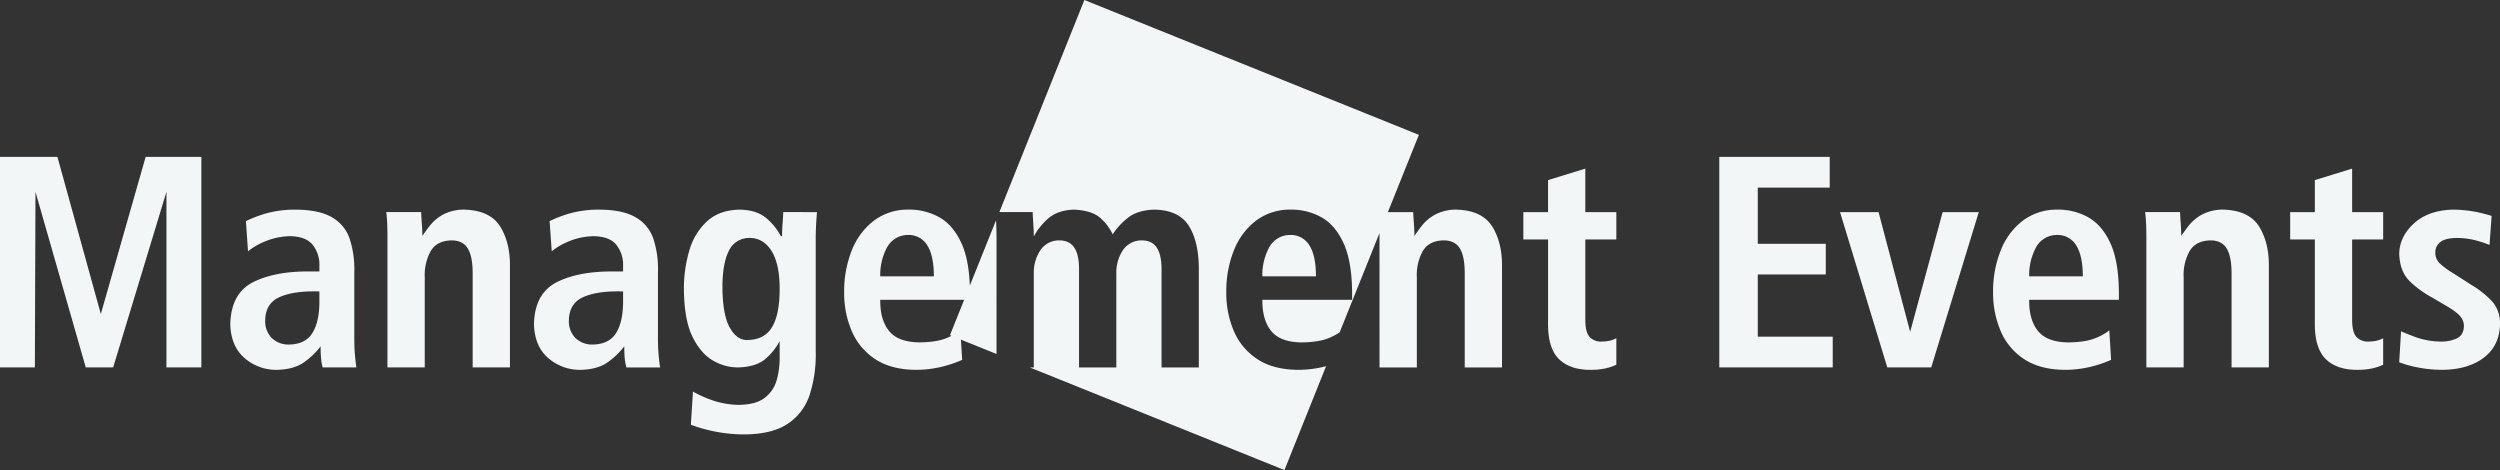
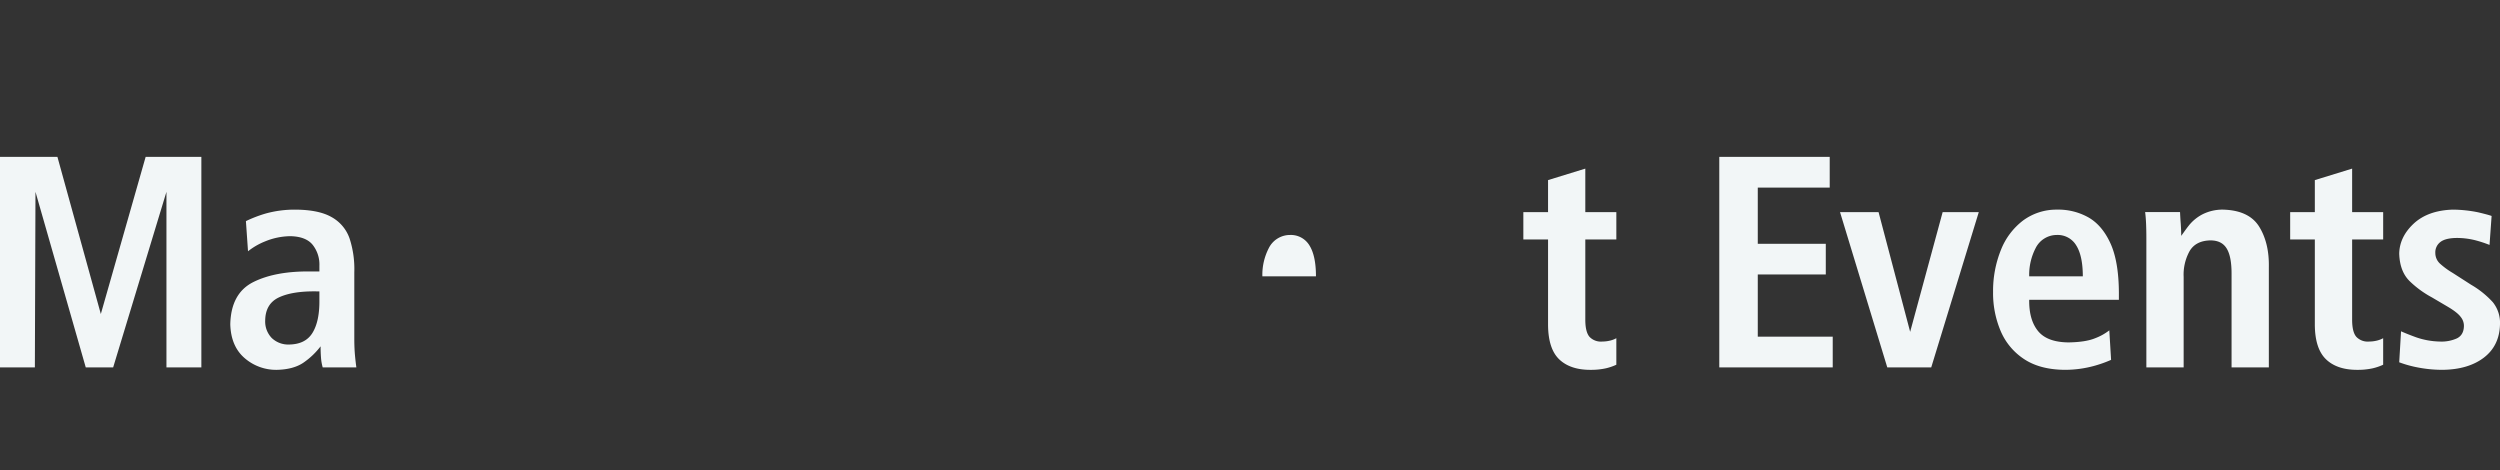
<svg xmlns="http://www.w3.org/2000/svg" width="1217.782" height="228.977" viewBox="0 0 1217.782 228.977">
  <rect x="0" y="0" width="1217.782" height="228.977" fill="#333333" stroke="none" />
  <g id="g10" transform="translate(0 228.977)">
    <g id="g12">
      <path id="path104" d="M614.917-94.366a28.3,28.3,0,0,1,3.168-13.825,11.54,11.54,0,0,1,10.333-6.327,10.533,10.533,0,0,1,9.4,5.049q3.208,5.066,3.205,15.1H614.917" fill="#f2f6f7" />
-       <path id="path106" d="M632.248-48.828a54.192,54.192,0,0,0,13.7-1.765L625.673,0,501.624-49.992h1.947v-45.86a19.792,19.792,0,0,1,3.159-11.165,10.914,10.914,0,0,1,9.169-4.867c3.369,0,5.821,1.174,7.4,3.531,1.555,2.357,2.337,5.878,2.319,10.592v47.769h18.159v-45.86a19.638,19.638,0,0,1,3.14-11.165,10.894,10.894,0,0,1,9.179-4.867c3.379,0,5.821,1.174,7.377,3.531s2.337,5.878,2.328,10.592v47.769h18.168V-96.749q.172-13.928-4.695-21.929t-17.015-8.186c-5.485.181-9.809,1.527-12.939,4.055a32.542,32.542,0,0,0-7.3,8.006,24.755,24.755,0,0,0-5.581-7.567q-4.122-4.122-13.475-4.494-7.772.3-12.405,4.351a31.219,31.219,0,0,0-6.984,8.731c0-1.984-.087-3.969-.229-5.945-.124-1.994-.248-3.951-.335-5.935H486.8l41.413-103.314,162.945,65.689-15.1,37.625h12.328c.085,1.9.2,3.836.363,5.773.133,1.976.211,3.9.219,5.811,1.147-1.584,2.368-3.378,3.951-5.344a21.1,21.1,0,0,1,6.356-5.133,21.8,21.8,0,0,1,10.105-2.309q12.624.342,17.568,8.32,4.908,7.988,4.7,19.734v48.819H713.49V-95.432c.029-5.755-.763-9.953-2.395-12.569-1.66-2.633-4.332-3.912-8.024-3.883-4.716.143-8.055,1.88-10.04,5.258A23.96,23.96,0,0,0,690.159-94.1v44.105H671.981l-.017-65.45L652.554-67.064a31.477,31.477,0,0,1-5.592,2.883c-3.063,1.24-7.348,1.9-12.816,2q-10.462-.088-14.9-5.527t-4.324-15.228h43.705v-3.531q-.1-15.316-4.219-24.171-4.108-8.874-10.907-12.6a30.037,30.037,0,0,0-15.077-3.635,27.365,27.365,0,0,0-16.613,5.391A33.631,33.631,0,0,0,601.121-107.2a53.524,53.524,0,0,0-3.779,20.458,47.131,47.131,0,0,0,3.635,18.914,30.767,30.767,0,0,0,11.376,13.712q7.742,5.182,19.895,5.286" fill="#f2f6f7" />
      <path id="path108" d="M1168.688-52.5l.888-15.105c1.536.7,3.988,1.7,7.347,2.929a37.466,37.466,0,0,0,11.556,2.071,18.2,18.2,0,0,0,8.329-1.556q3.294-1.646,3.4-5.964a6.8,6.8,0,0,0-1.545-4.437c-1.107-1.527-3.292-3.226-6.517-5.115l-7.481-4.409a48.46,48.46,0,0,1-10.831-7.881q-4.866-4.736-5.143-13.435.144-8.188,7.052-14.647c4.617-4.275,10.963-6.565,19.047-6.813a63.466,63.466,0,0,1,12.433,1.326c3.357.8,5.524,1.4,6.468,1.756l-1.009,14.112a57.283,57.283,0,0,0-7.215-2.347,36.8,36.8,0,0,0-8.771-1.049c-3.635.037-6.307.687-7.957,1.975a6.321,6.321,0,0,0-2.461,5.371,7.016,7.016,0,0,0,2.28,5.163,37.863,37.863,0,0,0,6.232,4.551l8.951,5.754a44.218,44.218,0,0,1,10.553,8.484,16.055,16.055,0,0,1,3.492,10.62c-.133,7.043-2.787,12.51-7.891,16.4-5.135,3.894-11.891,5.849-20.249,5.916a63.653,63.653,0,0,1-12.567-1.288,54.082,54.082,0,0,1-8.388-2.385" fill="#f2f6f7" />
      <path id="path110" d="M81.08-50v-85.537L55.116-50H41.776L17.281-135.533,16.985-50H0V-152.566H27.969L49.114-76.019l21.833-76.548H98.085V-50h-17" fill="#f2f6f7" />
      <path id="path112" d="M172.93-55.741c-.22-2.339-.324-4.887-.344-7.633V-96.429a47.83,47.83,0,0,0-2.281-16.318,18.941,18.941,0,0,0-8.7-10.429q-6.284-3.651-17.912-3.684a52.568,52.568,0,0,0-14.37,1.918,62.825,62.825,0,0,0-9.533,3.674l1.021,14.685a32.967,32.967,0,0,1,8.254-4.781,33.153,33.153,0,0,1,12.443-2.567c5.133.124,8.788,1.594,10.935,4.39a15.452,15.452,0,0,1,3.14,10.029v2.777h-3.655q-17.592-.316-28.522,5.153Q112.5-86.115,112.174-71.009c.2,7.1,2.51,12.578,6.9,16.393a23.381,23.381,0,0,0,15.688,5.793c5.333-.105,9.647-1.232,12.911-3.4a36.584,36.584,0,0,0,8.5-8.054c-.019,1.842.057,3.626.183,5.4A23.88,23.88,0,0,0,157.194-50h16.393c-.2-1.5-.448-3.427-.657-5.744M155.582-82.756c.076,6.795-1.04,12.109-3.34,15.87-2.28,3.769-6.107,5.668-11.48,5.734a11.591,11.591,0,0,1-8.435-3.225,11.564,11.564,0,0,1-3.149-8.4q.071-8.13,6.555-11.27c4.323-2.07,10.4-3.1,18.235-3h1.613v4.284" fill="#f2f6f7" />
-       <path id="path114" d="M188.722-50v-63.2c.02-2.367-.029-4.609-.105-6.737-.095-2.128-.237-4.046-.457-5.726h16.976c.095,1.89.2,3.836.352,5.764.144,1.985.229,3.912.249,5.82,1.144-1.593,2.347-3.378,3.951-5.343a20.81,20.81,0,0,1,6.336-5.134,21.743,21.743,0,0,1,10.105-2.309q12.652.344,17.576,8.311c3.273,5.325,4.839,11.89,4.695,19.744V-50H230.241V-95.426c.037-5.765-.773-9.953-2.405-12.568-1.641-2.643-4.312-3.913-8.005-3.884-4.7.134-8.063,1.871-10.039,5.248A23.88,23.88,0,0,0,206.9-94.1V-50H188.722" fill="#f2f6f7" />
-       <path id="path116" d="M268.757-106.587l-1.04-14.685a62.976,62.976,0,0,1,9.532-3.674,52.875,52.875,0,0,1,14.389-1.918q11.594.028,17.9,3.692a18.887,18.887,0,0,1,8.7,10.43,46.9,46.9,0,0,1,2.26,16.308V-63.38c.029,2.749.133,5.3.353,7.633.22,2.32.44,4.247.688,5.755h-16.4a24.622,24.622,0,0,1-.859-4.885c-.144-1.767-.191-3.549-.191-5.392a36.336,36.336,0,0,1-8.492,8.044c-3.255,2.167-7.587,3.3-12.911,3.4a23.431,23.431,0,0,1-15.7-5.792c-4.371-3.807-6.671-9.285-6.881-16.394q.316-15.087,11.223-20.573,10.908-5.455,28.512-5.144h3.675v-2.777a15.568,15.568,0,0,0-3.14-10.029c-2.147-2.8-5.821-4.266-10.945-4.389a33.1,33.1,0,0,0-12.452,2.557,32.812,32.812,0,0,0-8.225,4.781M303.519-82.76v-4.284H301.9c-7.835-.1-13.913.925-18.235,3.006s-6.489,5.848-6.565,11.26a11.7,11.7,0,0,0,3.148,8.407,11.671,11.671,0,0,0,8.464,3.216q8.03-.1,11.471-5.725c2.289-3.769,3.4-9.076,3.34-15.879" fill="#f2f6f7" />
-       <path id="path118" d="M381.544-125.661c-.095,1.956-.209,3.922-.363,5.859s-.209,3.893-.228,5.878h-.583a29.219,29.219,0,0,0-7.281-8.951q-4.552-3.778-12.681-3.989c-6.575.124-11.852,1.956-15.859,5.554a30.645,30.645,0,0,0-8.732,14.237,65.124,65.124,0,0,0-2.672,19.447c.133,10.087,1.632,17.883,4.5,23.34Q341.93-56.069,348-52.968A23.77,23.77,0,0,0,359.54-50q8.774-.258,13.321-4.169a29.994,29.994,0,0,0,6.917-8.608v7.195a40.706,40.706,0,0,1-1.355,11.461,16.488,16.488,0,0,1-5.812,8.845c-2.863,2.281-7.127,3.435-12.785,3.52A41.314,41.314,0,0,1,346.7-34.1a59.379,59.379,0,0,1-9.151-4.121l-1.021,16.155a76.131,76.131,0,0,0,10.105,2.958,74.694,74.694,0,0,0,15.831,1.736q13.74-.073,21.384-5.268A26.862,26.862,0,0,0,394.475-36.9a64.008,64.008,0,0,0,2.872-21.04V-113.78c.037-1.966.085-3.951.191-5.935s.267-3.97.411-5.945Zm-5.467,56.022q-3.794,6.314-12.272,6.269c-3.2.077-5.964-1.927-8.283-5.954-2.3-4.065-3.521-10.5-3.616-19.324q-.072-11.65,3.033-17.938a10.855,10.855,0,0,1,10.172-6.48q6.584-.042,10.583,6.117c2.653,4.151,4.037,10.181,4.084,18.158q.086,12.868-3.7,19.151" fill="#f2f6f7" />
-       <path id="path120" d="M485.423-113.35c-.019-2.719-.076-5.086-.181-7.147l-.076-1.135-12.759,31.8q-.486-12.939-4.132-20.811c-2.748-5.916-6.364-10.115-10.916-12.6a30.057,30.057,0,0,0-15.077-3.626,27.348,27.348,0,0,0-16.593,5.382A33.729,33.729,0,0,0,414.982-107.2,53.965,53.965,0,0,0,411.2-86.736a47.163,47.163,0,0,0,3.645,18.913,30.75,30.75,0,0,0,11.375,13.712q7.742,5.169,19.876,5.287a54.041,54.041,0,0,0,13.932-1.824,62.521,62.521,0,0,0,8.655-3.024l-.611-9.867,17.348,6.985ZM431.948-108.2a11.6,11.6,0,0,1,10.333-6.326,10.535,10.535,0,0,1,9.4,5.047q3.206,5.082,3.225,15.1H428.78a28.235,28.235,0,0,1,3.168-13.826m30.783,42.511.764.3c-.811.409-1.708.82-2.672,1.2-3.063,1.251-7.328,1.909-12.805,2-6.976-.057-11.928-1.89-14.9-5.516s-4.408-8.7-4.341-15.228h40.879l-6.928,17.243" fill="#f2f6f7" />
      <path id="path122" d="M754.076-125.658V-141.25l18.149-5.592v21.184h15.115v13.339H772.225v39.258c.02,3.968.744,6.727,2.128,8.244a7.642,7.642,0,0,0,6.088,2.215,17.048,17.048,0,0,0,4.18-.545,12.083,12.083,0,0,0,2.719-1.088v12.921a25.914,25.914,0,0,1-5.095,1.745,33.114,33.114,0,0,1-7.072.745c-6.784.085-11.976-1.623-15.62-5.078q-5.426-5.166-5.477-16.946v-41.471H742.042v-13.339h12.033" fill="#f2f6f7" />
      <path id="path124" d="M837.483-50V-152.566h53.791v14.981H856.235v27.358h33.129v14.953H856.235v30.3h36.509V-50H837.483" fill="#f2f6f7" />
      <path id="path126" d="M919.32-50,896.3-125.657h18.769l15.392,58.322,15.831-58.322h17.6L940.724-50h-21.4" fill="#f2f6f7" />
      <path id="path128" d="M1032.136-86.457q-.086-15.316-4.2-24.18t-10.927-12.6a29.933,29.933,0,0,0-15.077-3.625,27.31,27.31,0,0,0-16.583,5.381A33.377,33.377,0,0,0,974.664-107.2a53.37,53.37,0,0,0-3.808,20.467,47.2,47.2,0,0,0,3.655,18.914,30.636,30.636,0,0,0,11.375,13.713q7.744,5.166,19.857,5.276a53.711,53.711,0,0,0,13.951-1.814,60.274,60.274,0,0,0,8.645-3.035l-.869-14.38a26.9,26.9,0,0,1-6.993,3.874q-4.566,1.86-12.815,2-10.45-.086-14.887-5.516-4.464-5.452-4.323-15.239h43.684Zm-43.684-7.911a28.248,28.248,0,0,1,3.168-13.826,11.51,11.51,0,0,1,10.315-6.326,10.491,10.491,0,0,1,9.4,5.047q3.22,5.067,3.235,15.105H988.452" fill="#f2f6f7" />
      <path id="path130" d="M1045.52-50v-63.2c0-2.367-.049-4.609-.135-6.737s-.239-4.046-.459-5.726h17c.087,1.89.192,3.836.355,5.764.124,1.985.219,3.912.219,5.82,1.155-1.593,2.376-3.378,3.951-5.343a20.844,20.844,0,0,1,6.364-5.134,21.653,21.653,0,0,1,10.1-2.309q12.626.344,17.568,8.311c3.281,5.325,4.857,11.89,4.7,19.744V-50h-18.16V-95.426q.044-8.647-2.423-12.568c-1.632-2.643-4.295-3.913-8.016-3.884-4.695.134-8.035,1.871-10.019,5.248a23.7,23.7,0,0,0-2.881,12.53V-50H1045.52" fill="#f2f6f7" />
      <path id="path132" d="M1127.585-125.658V-141.25l18.169-5.592v21.184h15.115v13.339h-15.115v39.258c.029,3.968.725,6.727,2.128,8.244a7.644,7.644,0,0,0,6.088,2.215,16.69,16.69,0,0,0,4.169-.545,12.329,12.329,0,0,0,2.729-1.088v12.921a26.35,26.35,0,0,1-5.095,1.745,33.161,33.161,0,0,1-7.089.745c-6.757.085-11.967-1.623-15.593-5.078s-5.477-9.1-5.507-16.946v-41.471h-12.012v-13.339h12.012" fill="#f2f6f7" />
    </g>
  </g>
</svg>